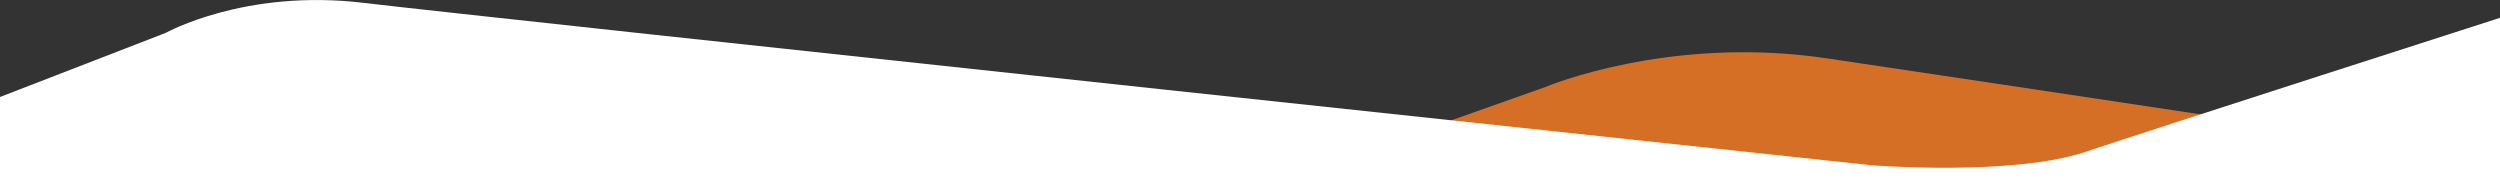
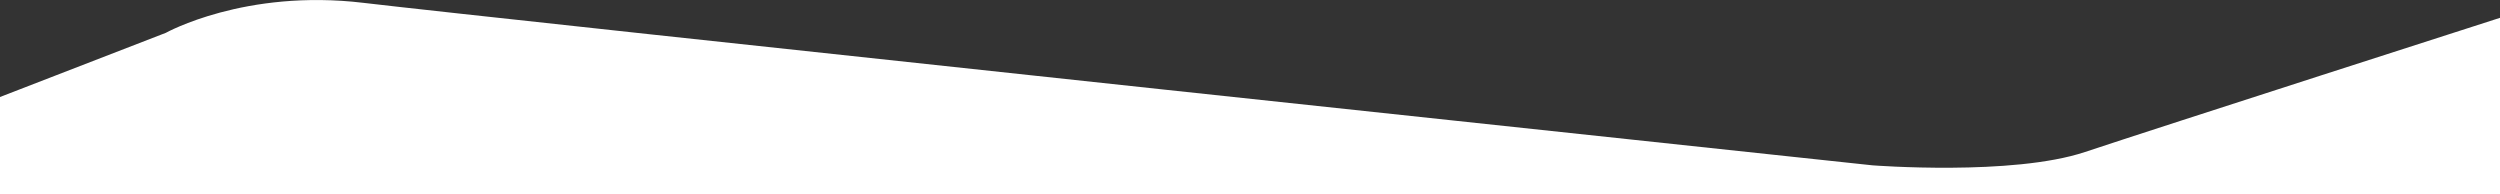
<svg xmlns="http://www.w3.org/2000/svg" version="1.1" id="Capa_1" x="0px" y="0px" viewBox="0 0 3000 233.4" style="enable-background:new 0 0 3000 233.4;" xml:space="preserve">
  <rect x="0" y="0" width="3000" height="233.4" fill="#333333" stroke="none" />
  <style type="text/css">
	.st0{opacity:0.8;fill:#FF7E23;}
	.st1{fill:#FFFFFF;}
</style>
  <g>
-     <path class="st0" d="M1719,152.4l135.5-48c0,0,147.5-62.5,337-34.5S3000,191.4,3000,191.4v32H1535L1719,152.4z" />
    <path class="st1" d="M0,116.4l199-77c0,0,95-53,237-36s1811,195,1811,195s168,13,255-16s498-161,498-161v212H0V116.4z" />
  </g>
</svg>